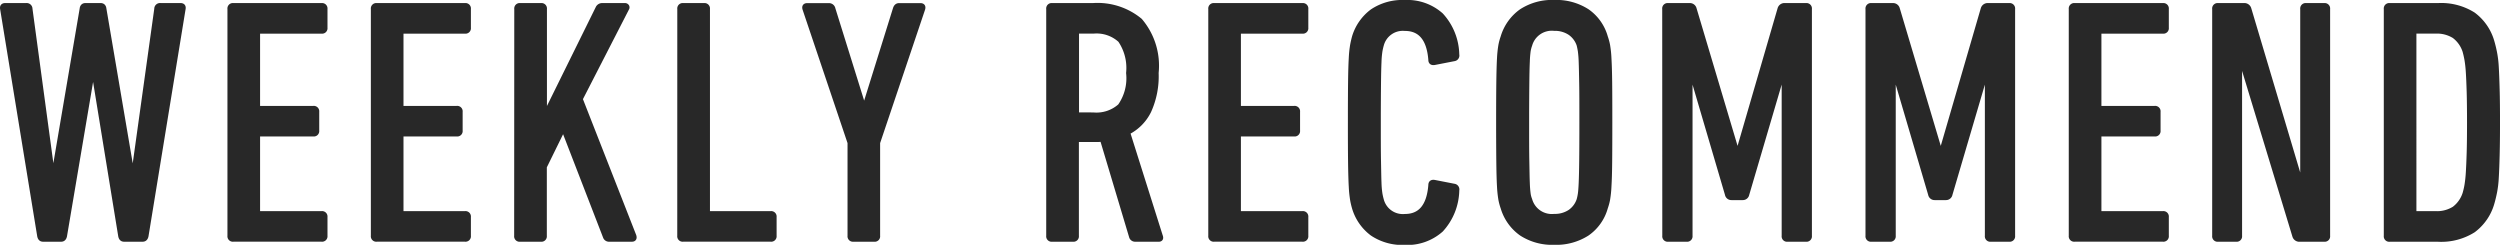
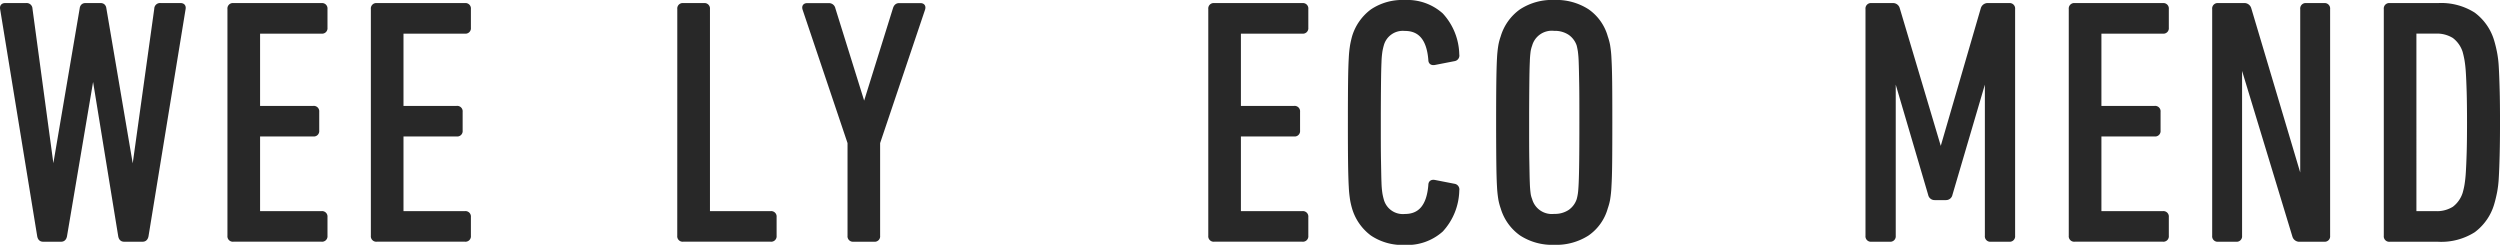
<svg xmlns="http://www.w3.org/2000/svg" id="4ed1dce3-6f87-4f5f-be7b-34675933d7cb" data-name="レイヤー 1" width="130.845" height="12.813" viewBox="0 0 130.845 12.813">
  <defs>
    <style>.\31 8514322-ddea-4cf7-89db-aee336a2dca7{fill:#282828;stroke:#282828;stroke-linecap:round;stroke-linejoin:round;stroke-width:0.25px;}</style>
  </defs>
  <title>title_weeklyrecomend</title>
  <path class="18514322-ddea-4cf7-89db-aee336a2dca7" d="M576.669,517.527c-.1,0-.156-.06-.18-.18l-1.419-8.712h-.036l-1.473,8.712c-.024.12-.084.18-.18.18h-.952c-.1,0-.156-.06-.18-.18l-1.94-11.88c-.024-.12.024-.181.144-.181h1.1a.179.179,0,0,1,.2.181l1.188,8.784h.036l1.494-8.784c.012-.12.072-.181.18-.181h.792c.108,0,.168.061.18.181l1.494,8.784h.036l1.224-8.784a.177.177,0,0,1,.2-.181h1.048c.119,0,.166.061.142.181l-1.94,11.88c-.024.12-.084.18-.18.18Z" transform="translate(-570.178 -505.001)" />
  <path class="18514322-ddea-4cf7-89db-aee336a2dca7" d="M582.207,505.468a.159.159,0,0,1,.18-.181h4.626a.159.159,0,0,1,.18.181v.99a.159.159,0,0,1-.18.18h-3.24a.1.1,0,0,0-.108.107v3.816a.1.1,0,0,0,.108.108h2.808a.159.159,0,0,1,.18.18v.99a.159.159,0,0,1-.18.18h-2.808a.1.1,0,0,0-.108.108v3.941a.1.1,0,0,0,.108.108h3.24a.159.159,0,0,1,.18.18v.99a.159.159,0,0,1-.18.18h-4.626a.159.159,0,0,1-.18-.18Z" transform="translate(-570.178 -505.001)" />
  <path class="18514322-ddea-4cf7-89db-aee336a2dca7" d="M589.713,505.468a.159.159,0,0,1,.18-.181h4.626a.159.159,0,0,1,.18.181v.99a.159.159,0,0,1-.18.18h-3.24a.1.1,0,0,0-.108.107v3.816a.1.1,0,0,0,.108.108h2.808a.159.159,0,0,1,.18.18v.99a.159.159,0,0,1-.18.18h-2.808a.1.1,0,0,0-.108.108v3.941a.1.1,0,0,0,.108.108h3.24a.159.159,0,0,1,.18.18v.99a.159.159,0,0,1-.18.18h-4.626a.159.159,0,0,1-.18-.18Z" transform="translate(-570.178 -505.001)" />
-   <path class="18514322-ddea-4cf7-89db-aee336a2dca7" d="M597.219,505.468a.159.159,0,0,1,.18-.181h1.1a.16.16,0,0,1,.18.181v5.616l2.79-5.652a.244.244,0,0,1,.234-.145h1.17a.118.118,0,0,1,.117.055.1.1,0,0,1-.009.107l-2.43,4.734,2.808,7.164c.036.12,0,.18-.108.18h-1.188a.2.2,0,0,1-.2-.126l-2.2-5.687-.99,2.016v3.618a.159.159,0,0,1-.18.18h-1.1a.159.159,0,0,1-.18-.18Z" transform="translate(-570.178 -505.001)" />
  <path class="18514322-ddea-4cf7-89db-aee336a2dca7" d="M605.751,505.468a.159.159,0,0,1,.18-.181h1.1a.16.16,0,0,1,.18.181v10.6a.1.1,0,0,0,.108.108h3.2a.159.159,0,0,1,.18.18v.99a.159.159,0,0,1-.18.18h-4.59a.159.159,0,0,1-.18-.18Z" transform="translate(-570.178 -505.001)" />
  <path class="18514322-ddea-4cf7-89db-aee336a2dca7" d="M614.841,517.527a.159.159,0,0,1-.18-.18V512.47l-2.358-7c-.036-.12.006-.181.126-.181h1.134a.217.217,0,0,1,.216.181l1.6,5.13h.054l1.6-5.13c.036-.12.1-.181.2-.181h1.116c.12,0,.162.061.126.181l-2.358,7v4.878a.159.159,0,0,1-.18.18Z" transform="translate(-570.178 -505.001)" />
-   <path class="18514322-ddea-4cf7-89db-aee336a2dca7" d="M629.6,517.527a.2.2,0,0,1-.2-.126l-1.53-5.111a1.832,1.832,0,0,1-.252.018h-.99a.1.1,0,0,0-.108.108v4.932a.159.159,0,0,1-.18.18h-1.1a.159.159,0,0,1-.18-.18v-11.88a.159.159,0,0,1,.18-.181h2.142a3.485,3.485,0,0,1,2.466.792,3.643,3.643,0,0,1,.846,2.736,4.4,4.4,0,0,1-.387,2,2.467,2.467,0,0,1-1.107,1.116l1.71,5.418c.048.12.018.18-.09.18Zm-2.2-6.516a1.854,1.854,0,0,0,1.4-.461,2.528,2.528,0,0,0,.441-1.727,2.573,2.573,0,0,0-.432-1.717,1.829,1.829,0,0,0-1.4-.47h-.774a.1.1,0,0,0-.108.108V510.9a.1.1,0,0,0,.108.108Z" transform="translate(-570.178 -505.001)" />
  <path class="18514322-ddea-4cf7-89db-aee336a2dca7" d="M633.542,505.468a.159.159,0,0,1,.18-.181h4.626a.159.159,0,0,1,.18.181v.99a.159.159,0,0,1-.18.18h-3.24a.1.1,0,0,0-.108.107v3.816a.1.1,0,0,0,.108.108h2.808a.159.159,0,0,1,.18.18v.99a.159.159,0,0,1-.18.18h-2.808a.1.1,0,0,0-.108.108v3.941a.1.1,0,0,0,.108.108h3.24a.159.159,0,0,1,.18.18v.99a.159.159,0,0,1-.18.18h-4.626a.159.159,0,0,1-.18-.18Z" transform="translate(-570.178 -505.001)" />
  <path class="18514322-ddea-4cf7-89db-aee336a2dca7" d="M641.066,515.89a3.973,3.973,0,0,1-.1-.423,6.1,6.1,0,0,1-.072-.711q-.026-.469-.036-1.261t-.009-2.088q0-1.295.009-2.088t.036-1.26a5.772,5.772,0,0,1,.072-.7c.03-.155.063-.3.1-.432a2.6,2.6,0,0,1,.936-1.332,2.82,2.82,0,0,1,1.692-.468,2.654,2.654,0,0,1,1.907.666,3.135,3.135,0,0,1,.828,2.069.174.174,0,0,1-.144.216l-1.026.2c-.132.024-.2-.023-.2-.144q-.126-1.638-1.35-1.639a1.155,1.155,0,0,0-1.225.847c-.024.084-.049.186-.072.306a4.45,4.45,0,0,0-.054.594c-.013.276-.021.663-.026,1.161s-.01,1.167-.01,2.007,0,1.524.01,2.017.014.876.026,1.151a4.451,4.451,0,0,0,.054.595c.023.12.048.222.072.306a1.155,1.155,0,0,0,1.225.846q1.223,0,1.35-1.638c0-.12.065-.168.2-.144l1.026.2a.175.175,0,0,1,.144.216,3.136,3.136,0,0,1-.828,2.07,2.654,2.654,0,0,1-1.907.666,2.827,2.827,0,0,1-1.692-.468A2.6,2.6,0,0,1,641.066,515.89Z" transform="translate(-570.178 -505.001)" />
  <path class="18514322-ddea-4cf7-89db-aee336a2dca7" d="M651.523,517.689a2.955,2.955,0,0,1-1.719-.468,2.54,2.54,0,0,1-.963-1.35,2.9,2.9,0,0,1-.117-.433,5.991,5.991,0,0,1-.072-.692q-.026-.46-.035-1.252t-.01-2.088q0-1.295.01-2.088t.035-1.251a5.991,5.991,0,0,1,.072-.692,2.9,2.9,0,0,1,.117-.433,2.544,2.544,0,0,1,.963-1.35,2.947,2.947,0,0,1,1.719-.468,2.99,2.99,0,0,1,1.729.468,2.442,2.442,0,0,1,.954,1.35,2.9,2.9,0,0,1,.117.433,5.619,5.619,0,0,1,.071.692q.028.46.037,1.251t.008,2.088q0,1.3-.008,2.088t-.037,1.252a5.619,5.619,0,0,1-.071.692,2.9,2.9,0,0,1-.117.433,2.439,2.439,0,0,1-.954,1.35A3,3,0,0,1,651.523,517.689Zm0-1.368a1.432,1.432,0,0,0,.82-.225,1.242,1.242,0,0,0,.477-.639,2.573,2.573,0,0,0,.063-.3c.018-.113.033-.306.045-.575s.021-.654.027-1.152.009-1.173.009-2.025,0-1.526-.009-2.024-.016-.882-.027-1.152a5.511,5.511,0,0,0-.045-.566c-.018-.108-.039-.21-.062-.307a1.242,1.242,0,0,0-.477-.639,1.432,1.432,0,0,0-.82-.226,1.193,1.193,0,0,0-1.277.864,1.681,1.681,0,0,0-.081.307,5.238,5.238,0,0,0-.045.566c-.013.271-.021.654-.026,1.152s-.01,1.173-.01,2.024,0,1.527.01,2.025.014.882.026,1.152a5.611,5.611,0,0,0,.045.575,1.275,1.275,0,0,0,.081.3A1.193,1.193,0,0,0,651.523,516.321Z" transform="translate(-570.178 -505.001)" />
-   <path class="18514322-ddea-4cf7-89db-aee336a2dca7" d="M657.3,505.468a.159.159,0,0,1,.18-.181H658.6a.236.236,0,0,1,.252.181l2.232,7.488h.072l2.178-7.488a.249.249,0,0,1,.27-.181h1.1a.16.16,0,0,1,.181.181v11.88a.159.159,0,0,1-.181.18h-.972a.158.158,0,0,1-.18-.18v-8.479h-.091l-1.854,6.3a.214.214,0,0,1-.215.18h-.595a.215.215,0,0,1-.216-.18l-1.854-6.3h-.09v8.479a.159.159,0,0,1-.181.18h-.972a.159.159,0,0,1-.18-.18Z" transform="translate(-570.178 -505.001)" />
  <path class="18514322-ddea-4cf7-89db-aee336a2dca7" d="M667.939,505.468a.16.16,0,0,1,.18-.181h1.117a.239.239,0,0,1,.252.181l2.231,7.488h.072l2.178-7.488a.25.25,0,0,1,.271-.181h1.1a.16.16,0,0,1,.18.181v11.88a.159.159,0,0,1-.18.18h-.973a.159.159,0,0,1-.18-.18v-8.479h-.09l-1.854,6.3a.216.216,0,0,1-.217.18h-.594a.216.216,0,0,1-.216-.18l-1.854-6.3h-.09v8.479a.159.159,0,0,1-.18.18h-.973a.159.159,0,0,1-.18-.18Z" transform="translate(-570.178 -505.001)" />
  <path class="18514322-ddea-4cf7-89db-aee336a2dca7" d="M678.578,505.468a.16.16,0,0,1,.18-.181h4.627a.16.16,0,0,1,.18.181v.99a.159.159,0,0,1-.18.18h-3.24a.1.1,0,0,0-.108.107v3.816a.1.1,0,0,0,.108.108h2.808a.159.159,0,0,1,.18.18v.99a.159.159,0,0,1-.18.18h-2.808a.1.1,0,0,0-.108.108v3.941a.1.1,0,0,0,.108.108h3.24a.159.159,0,0,1,.18.18v.99a.159.159,0,0,1-.18.18h-4.627a.159.159,0,0,1-.18-.18Z" transform="translate(-570.178 -505.001)" />
  <path class="18514322-ddea-4cf7-89db-aee336a2dca7" d="M686.084,505.468a.16.16,0,0,1,.18-.181h1.35a.25.25,0,0,1,.271.181l2.736,9.18h.071v-9.18a.16.16,0,0,1,.181-.181h.954a.16.16,0,0,1,.18.181v11.88a.159.159,0,0,1-.18.18h-1.278a.251.251,0,0,1-.271-.18l-2.789-9.18h-.09v9.18a.159.159,0,0,1-.181.18h-.954a.159.159,0,0,1-.18-.18Z" transform="translate(-570.178 -505.001)" />
  <path class="18514322-ddea-4cf7-89db-aee336a2dca7" d="M695.066,505.468a.159.159,0,0,1,.18-.181h2.537a3.144,3.144,0,0,1,1.846.478,2.687,2.687,0,0,1,.98,1.431c.049.169.094.354.135.559a5.449,5.449,0,0,1,.091.773c.019.313.032.7.045,1.161s.019,1.035.019,1.719-.007,1.258-.019,1.72-.026.849-.045,1.16a5.447,5.447,0,0,1-.091.774c-.041.2-.086.391-.135.558a2.686,2.686,0,0,1-.98,1.432,3.144,3.144,0,0,1-1.846.477h-2.537a.159.159,0,0,1-.18-.18Zm1.457,10.6a.1.1,0,0,0,.108.108h1.008a1.7,1.7,0,0,0,.99-.252,1.608,1.608,0,0,0,.558-.792,3.921,3.921,0,0,0,.1-.433,6.6,6.6,0,0,0,.072-.666q.026-.413.045-1.044t.018-1.584q0-.954-.018-1.584t-.045-1.044a6.169,6.169,0,0,0-.072-.656c-.03-.162-.063-.31-.1-.441a1.6,1.6,0,0,0-.558-.792,1.7,1.7,0,0,0-.99-.252h-1.008a.1.1,0,0,0-.108.107Z" transform="translate(-570.178 -505.001)" />
</svg>